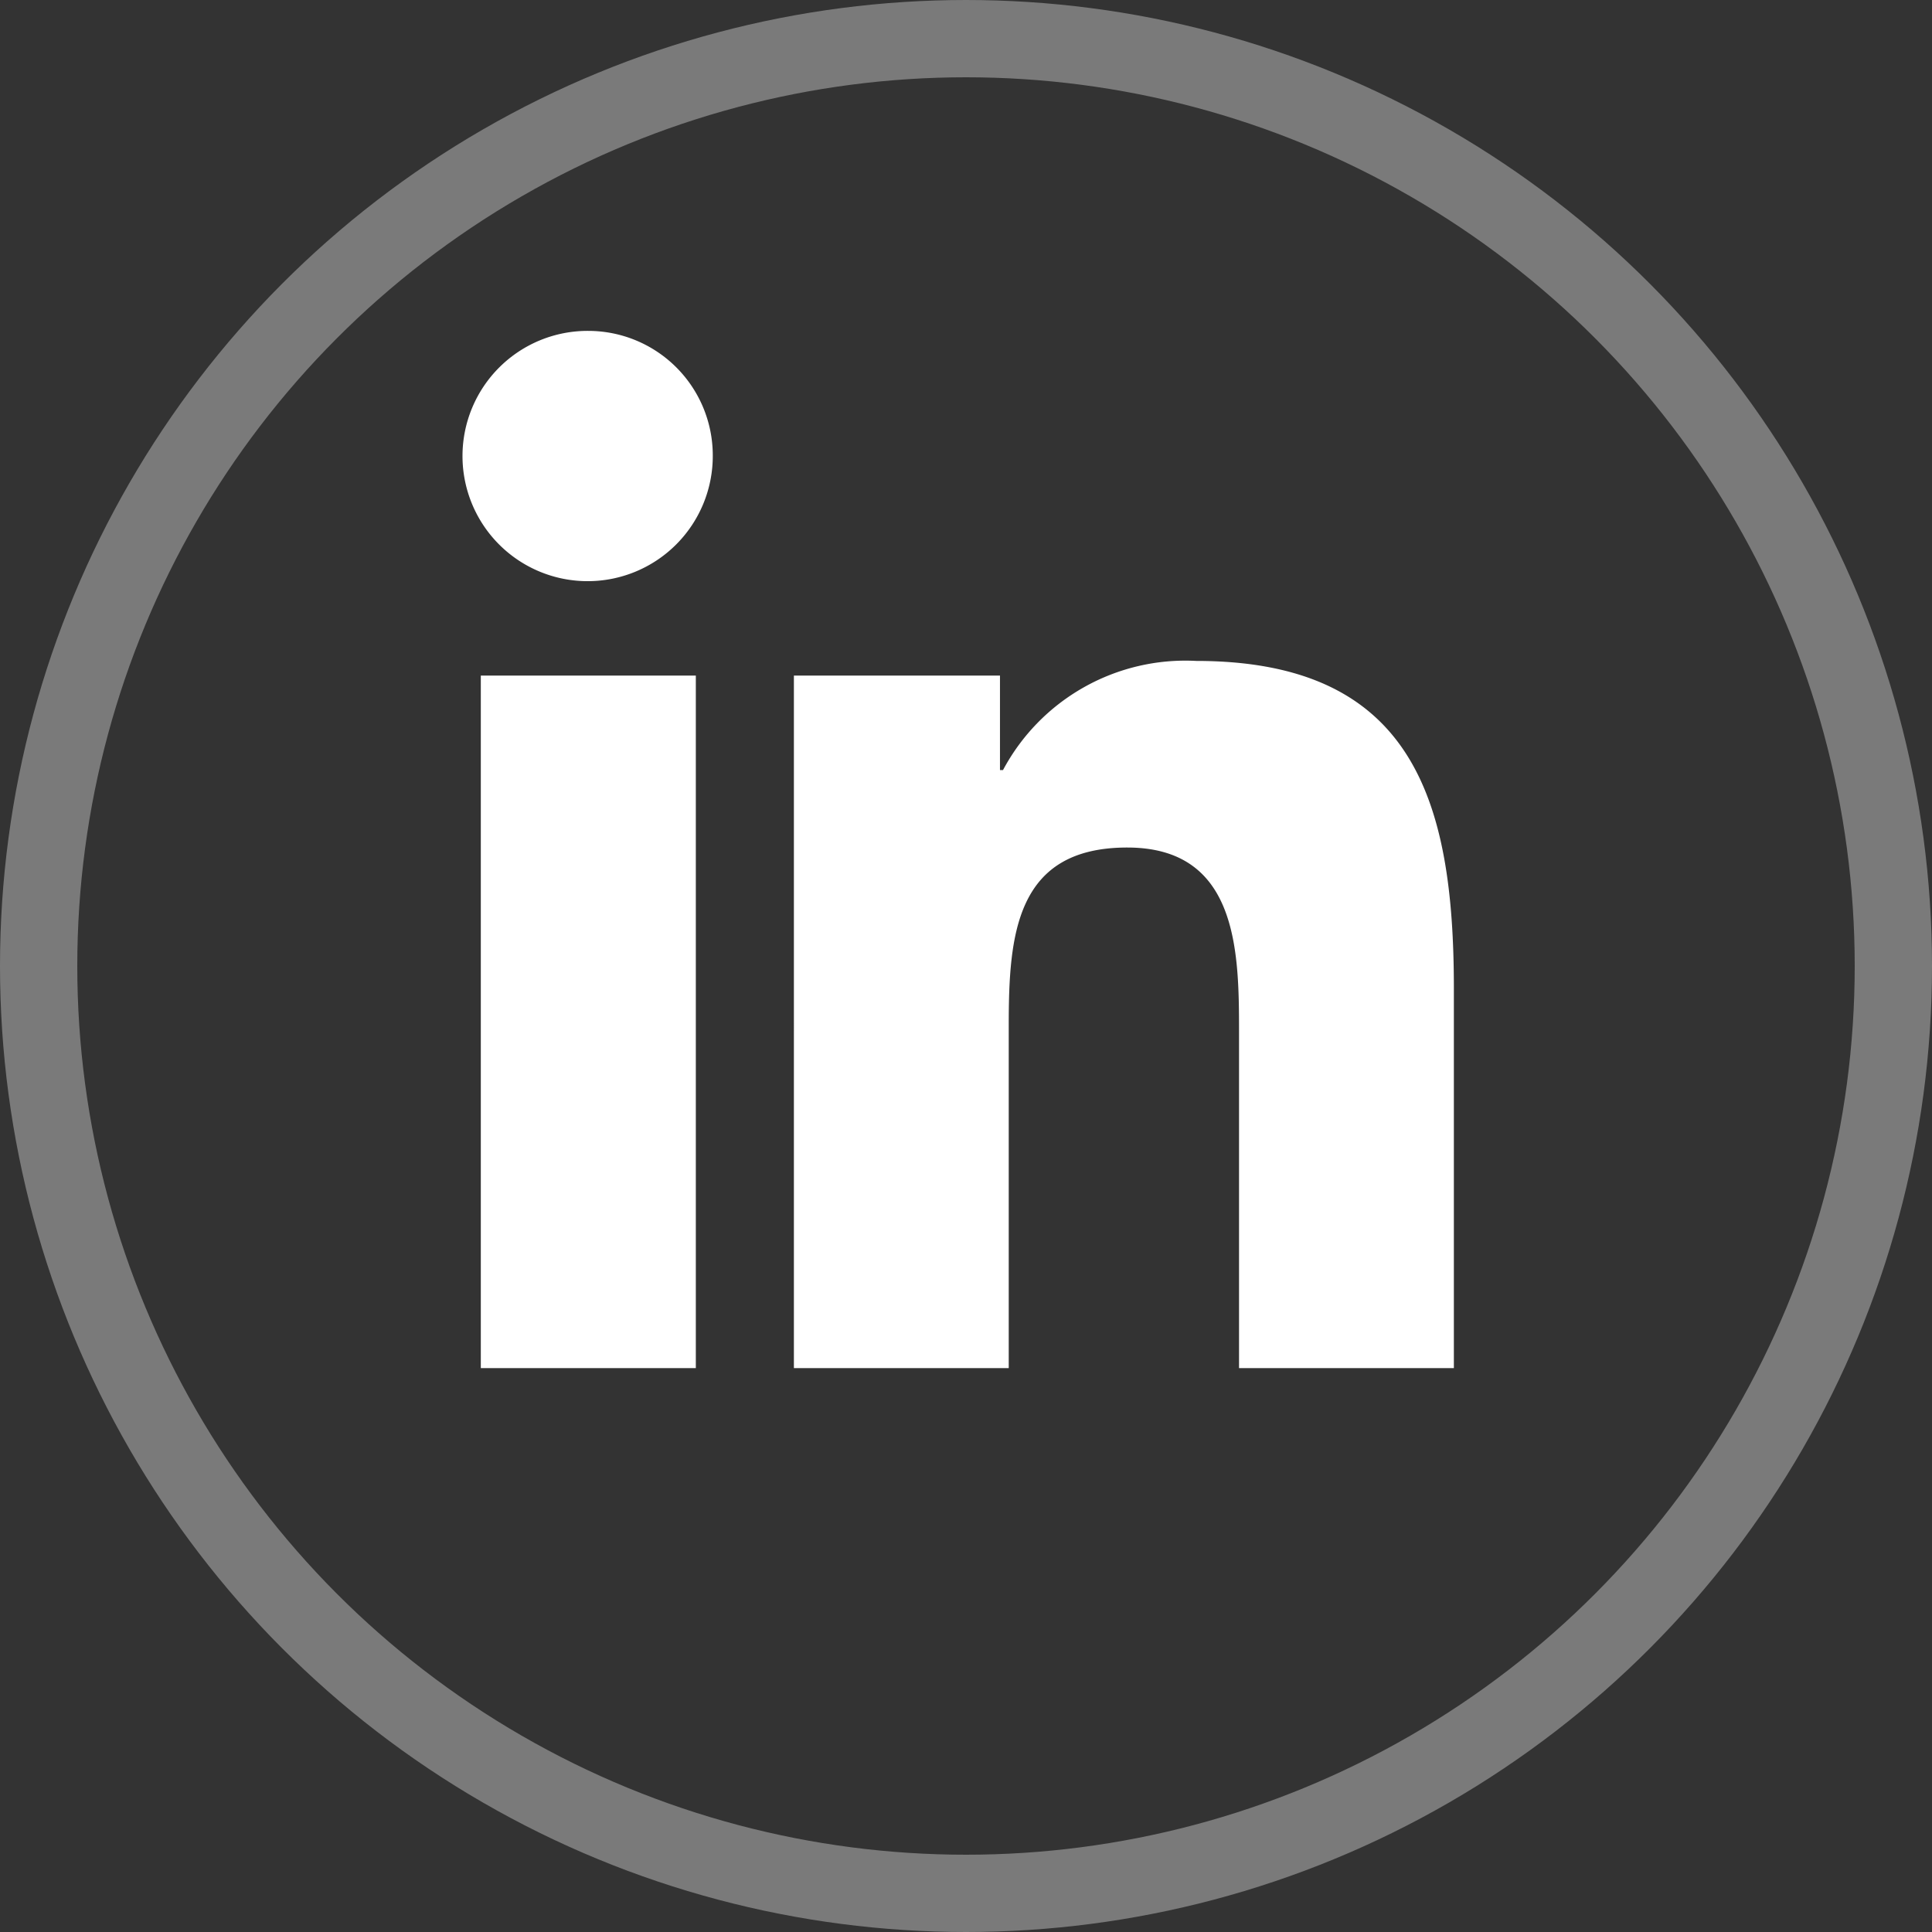
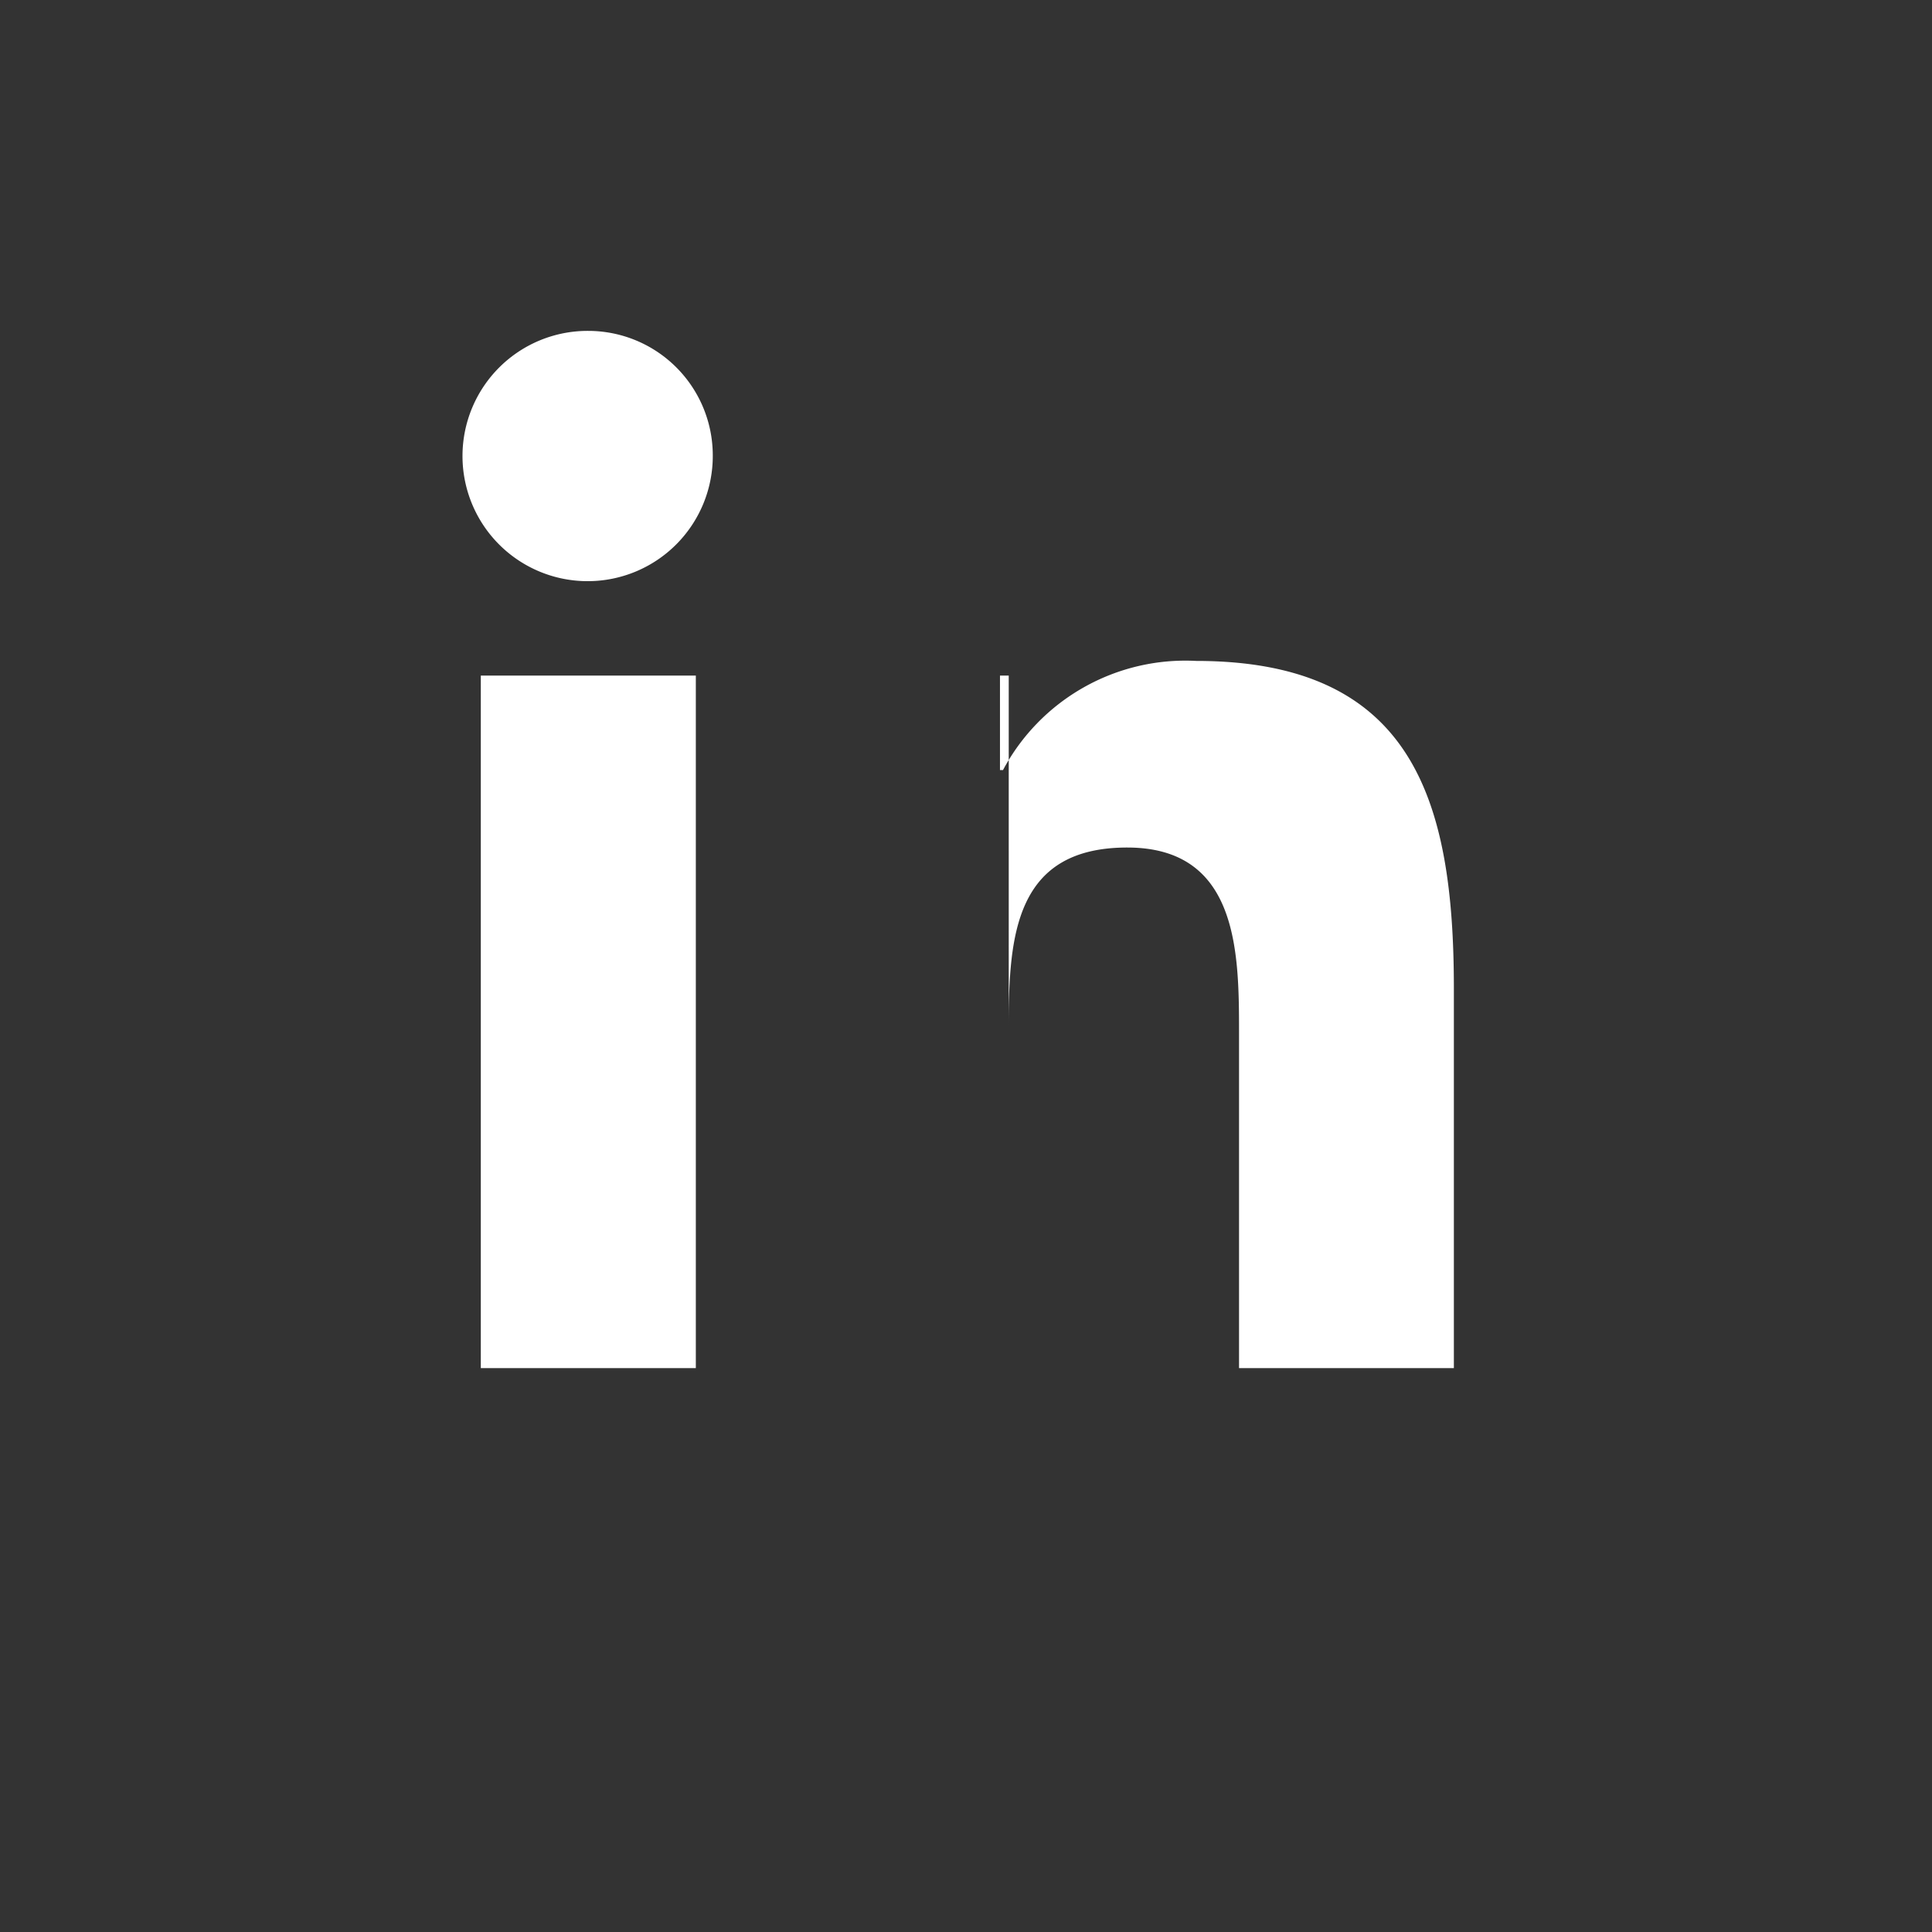
<svg xmlns="http://www.w3.org/2000/svg" width="75" height="75" viewBox="0 0 75 75">
  <rect x="0" y="0" width="75" height="75" fill="#333333" stroke="none" />
  <defs>
    <style>.a,.d{fill:none;}.a{stroke:#fff;stroke-width:3px;opacity:0.35;}.b{fill:#fff;}.c{stroke:none;}</style>
  </defs>
  <g transform="translate(-41 -4614)">
    <g class="a" transform="translate(41 4614)">
      <circle class="c" cx="37.5" cy="37.5" r="37.5" />
-       <circle class="d" cx="37.5" cy="37.5" r="36" />
    </g>
-     <path class="b" d="M10.837,4a4.858,4.858,0,1,0,4.833,4.833A4.835,4.835,0,0,0,10.837,4Zm23.6,12.812a8.025,8.025,0,0,0-7.5,4.236h-.118V17.38h-8V44.265h8.34V30.956c0-3.507.265-6.9,4.6-6.9,4.277,0,4.34,4,4.34,7.117V44.265h8.34V29.5C44.435,22.272,42.881,16.812,34.433,16.812ZM6.665,17.38V44.265h8.347V17.38Z" transform="translate(53 4622.845)" />
+     <path class="b" d="M10.837,4a4.858,4.858,0,1,0,4.833,4.833A4.835,4.835,0,0,0,10.837,4Zm23.6,12.812a8.025,8.025,0,0,0-7.5,4.236h-.118V17.38h-8h8.34V30.956c0-3.507.265-6.9,4.6-6.9,4.277,0,4.34,4,4.34,7.117V44.265h8.34V29.5C44.435,22.272,42.881,16.812,34.433,16.812ZM6.665,17.38V44.265h8.347V17.38Z" transform="translate(53 4622.845)" />
  </g>
</svg>